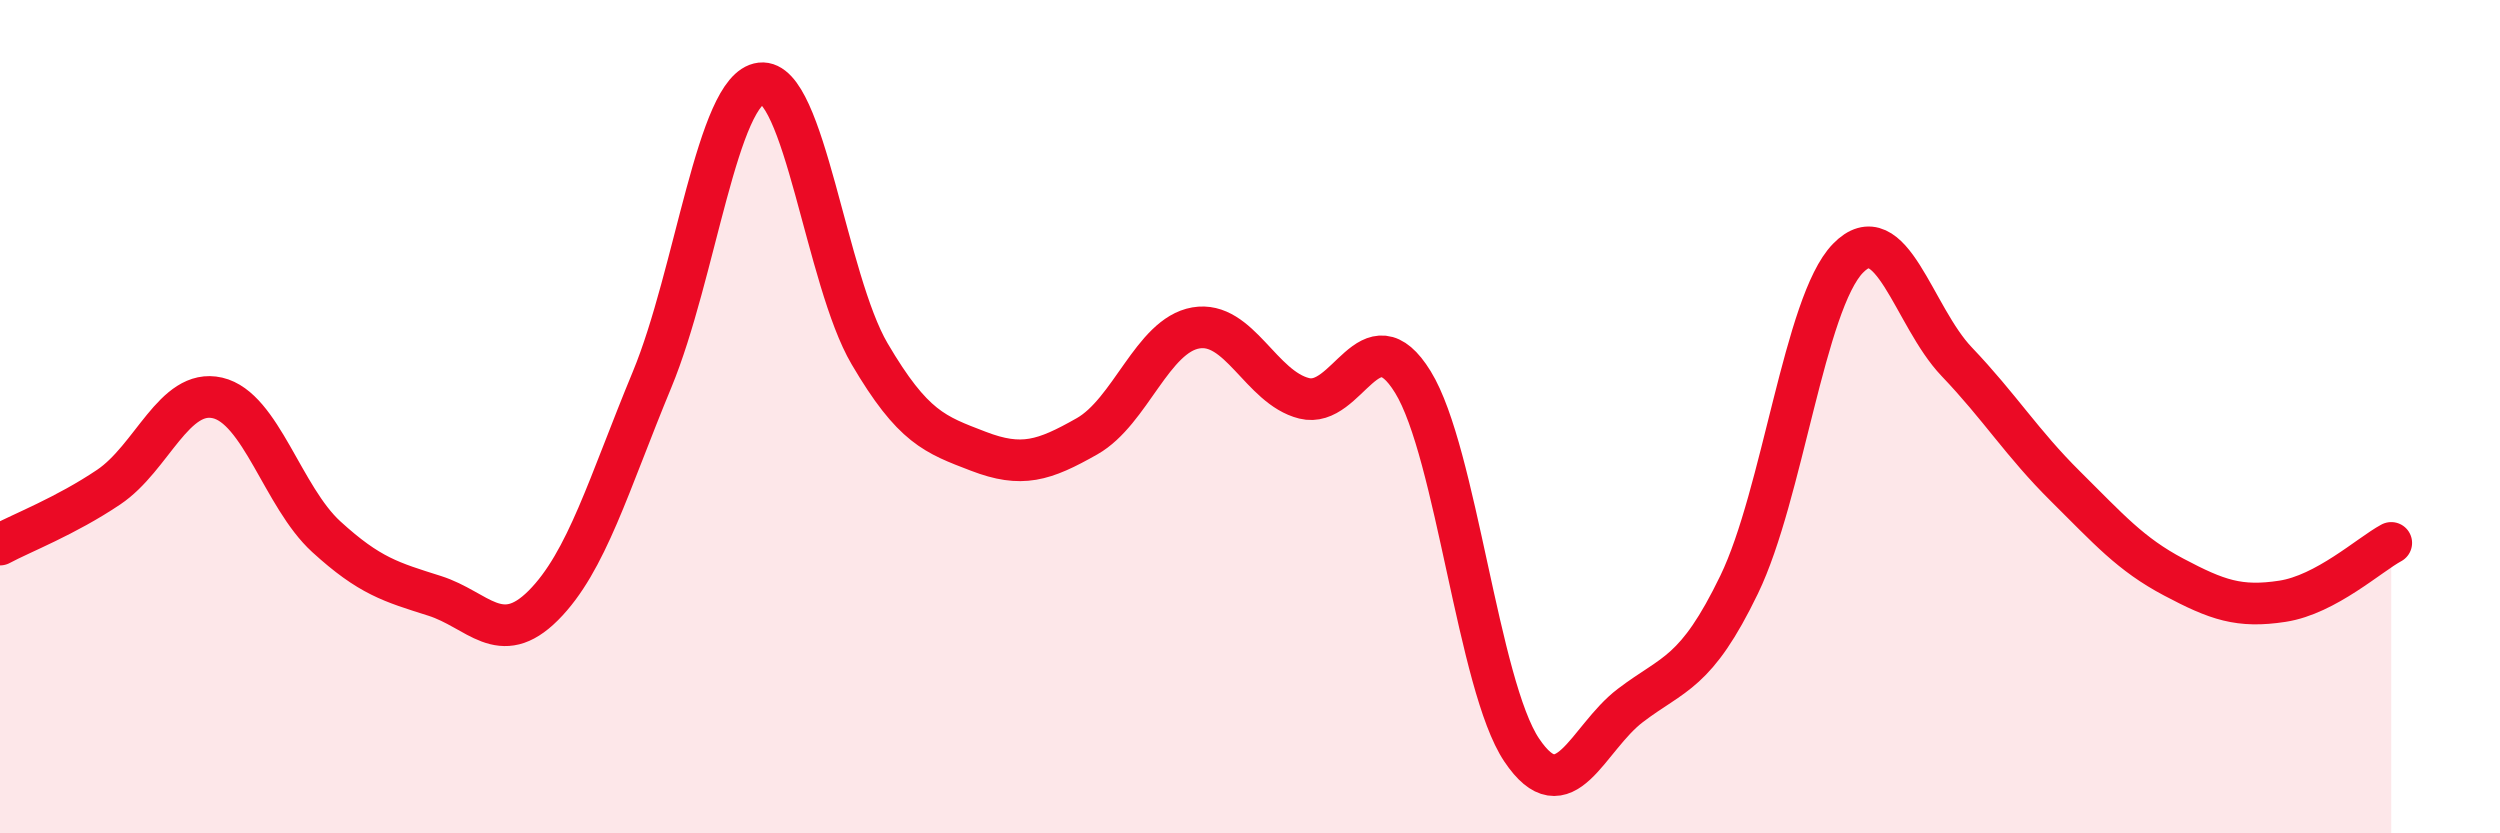
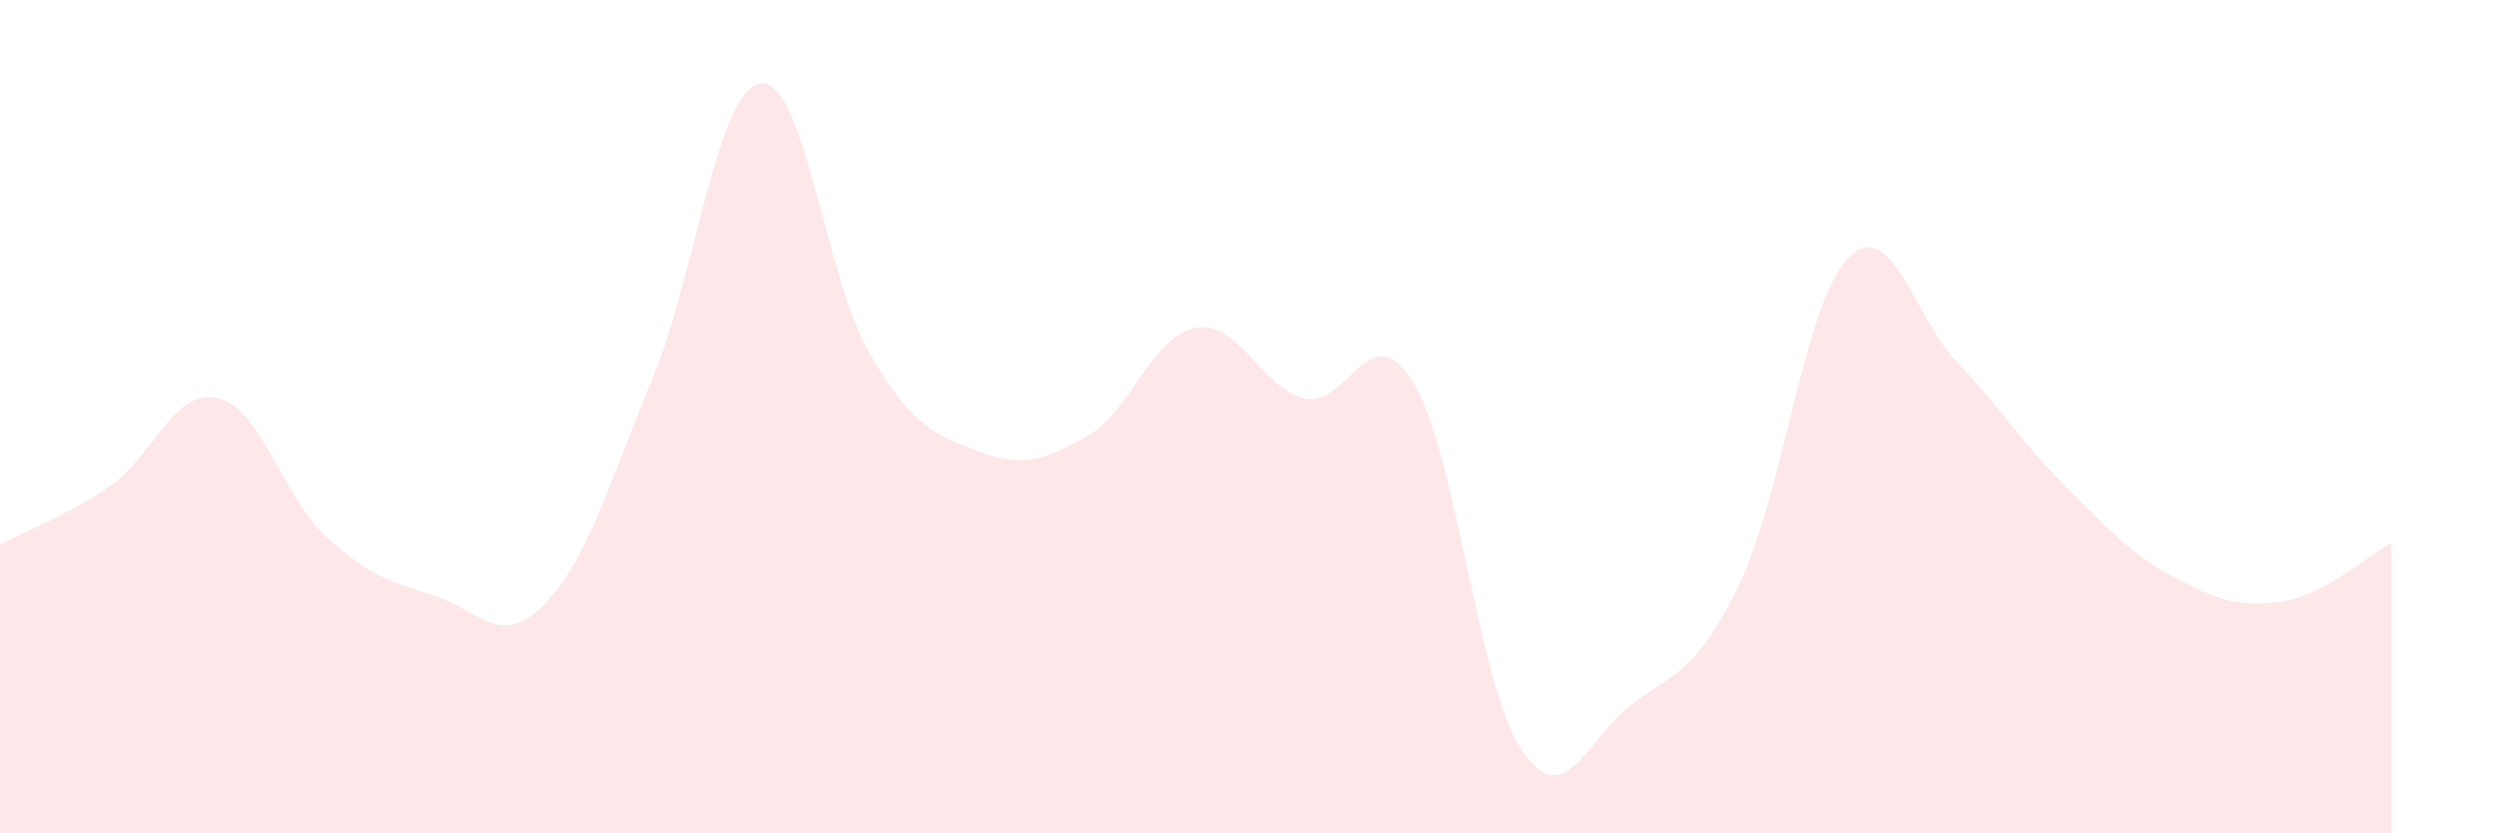
<svg xmlns="http://www.w3.org/2000/svg" width="60" height="20" viewBox="0 0 60 20">
  <path d="M 0,13.07 C 0.52,12.79 1.57,12.39 2.61,11.69 C 3.65,10.99 4.18,9.31 5.22,9.55 C 6.26,9.79 6.79,11.93 7.83,12.88 C 8.87,13.83 9.39,13.97 10.43,14.3 C 11.47,14.63 12,15.57 13.04,14.53 C 14.08,13.49 14.61,11.62 15.65,9.11 C 16.69,6.6 17.22,2.12 18.26,2 C 19.3,1.88 19.83,6.72 20.87,8.49 C 21.91,10.26 22.44,10.43 23.48,10.83 C 24.52,11.23 25.05,11.06 26.09,10.47 C 27.13,9.88 27.66,8.05 28.7,7.87 C 29.74,7.69 30.26,9.3 31.3,9.56 C 32.34,9.82 32.87,7.48 33.91,9.17 C 34.95,10.86 35.48,16.45 36.52,18 C 37.56,19.55 38.09,17.72 39.13,16.93 C 40.17,16.14 40.7,16.18 41.74,14.03 C 42.78,11.88 43.31,7.27 44.35,6.2 C 45.39,5.13 45.92,7.59 46.96,8.68 C 48,9.77 48.53,10.64 49.57,11.67 C 50.61,12.7 51.13,13.3 52.17,13.85 C 53.21,14.4 53.74,14.59 54.78,14.43 C 55.82,14.27 56.87,13.31 57.39,13.03L57.39 20L0 20Z" fill="#EB0A25" opacity="0.1" stroke-linecap="round" stroke-linejoin="round" />
-   <path d="M 0,13.07 C 0.52,12.79 1.57,12.39 2.61,11.69 C 3.65,10.99 4.18,9.31 5.22,9.55 C 6.26,9.79 6.79,11.93 7.83,12.88 C 8.87,13.83 9.39,13.97 10.43,14.3 C 11.47,14.63 12,15.57 13.04,14.53 C 14.08,13.49 14.61,11.62 15.65,9.11 C 16.69,6.6 17.22,2.12 18.26,2 C 19.3,1.88 19.83,6.72 20.87,8.49 C 21.91,10.26 22.44,10.43 23.48,10.83 C 24.52,11.23 25.05,11.06 26.09,10.47 C 27.13,9.88 27.66,8.05 28.7,7.87 C 29.74,7.69 30.26,9.3 31.3,9.56 C 32.34,9.82 32.87,7.48 33.91,9.17 C 34.95,10.86 35.48,16.45 36.52,18 C 37.56,19.55 38.09,17.72 39.13,16.93 C 40.17,16.14 40.7,16.18 41.74,14.03 C 42.78,11.88 43.31,7.27 44.35,6.2 C 45.39,5.13 45.92,7.59 46.96,8.68 C 48,9.77 48.53,10.64 49.57,11.67 C 50.61,12.7 51.13,13.3 52.17,13.85 C 53.21,14.4 53.74,14.59 54.78,14.43 C 55.82,14.27 56.87,13.31 57.39,13.03" stroke="#EB0A25" stroke-width="1" fill="none" stroke-linecap="round" stroke-linejoin="round" />
</svg>